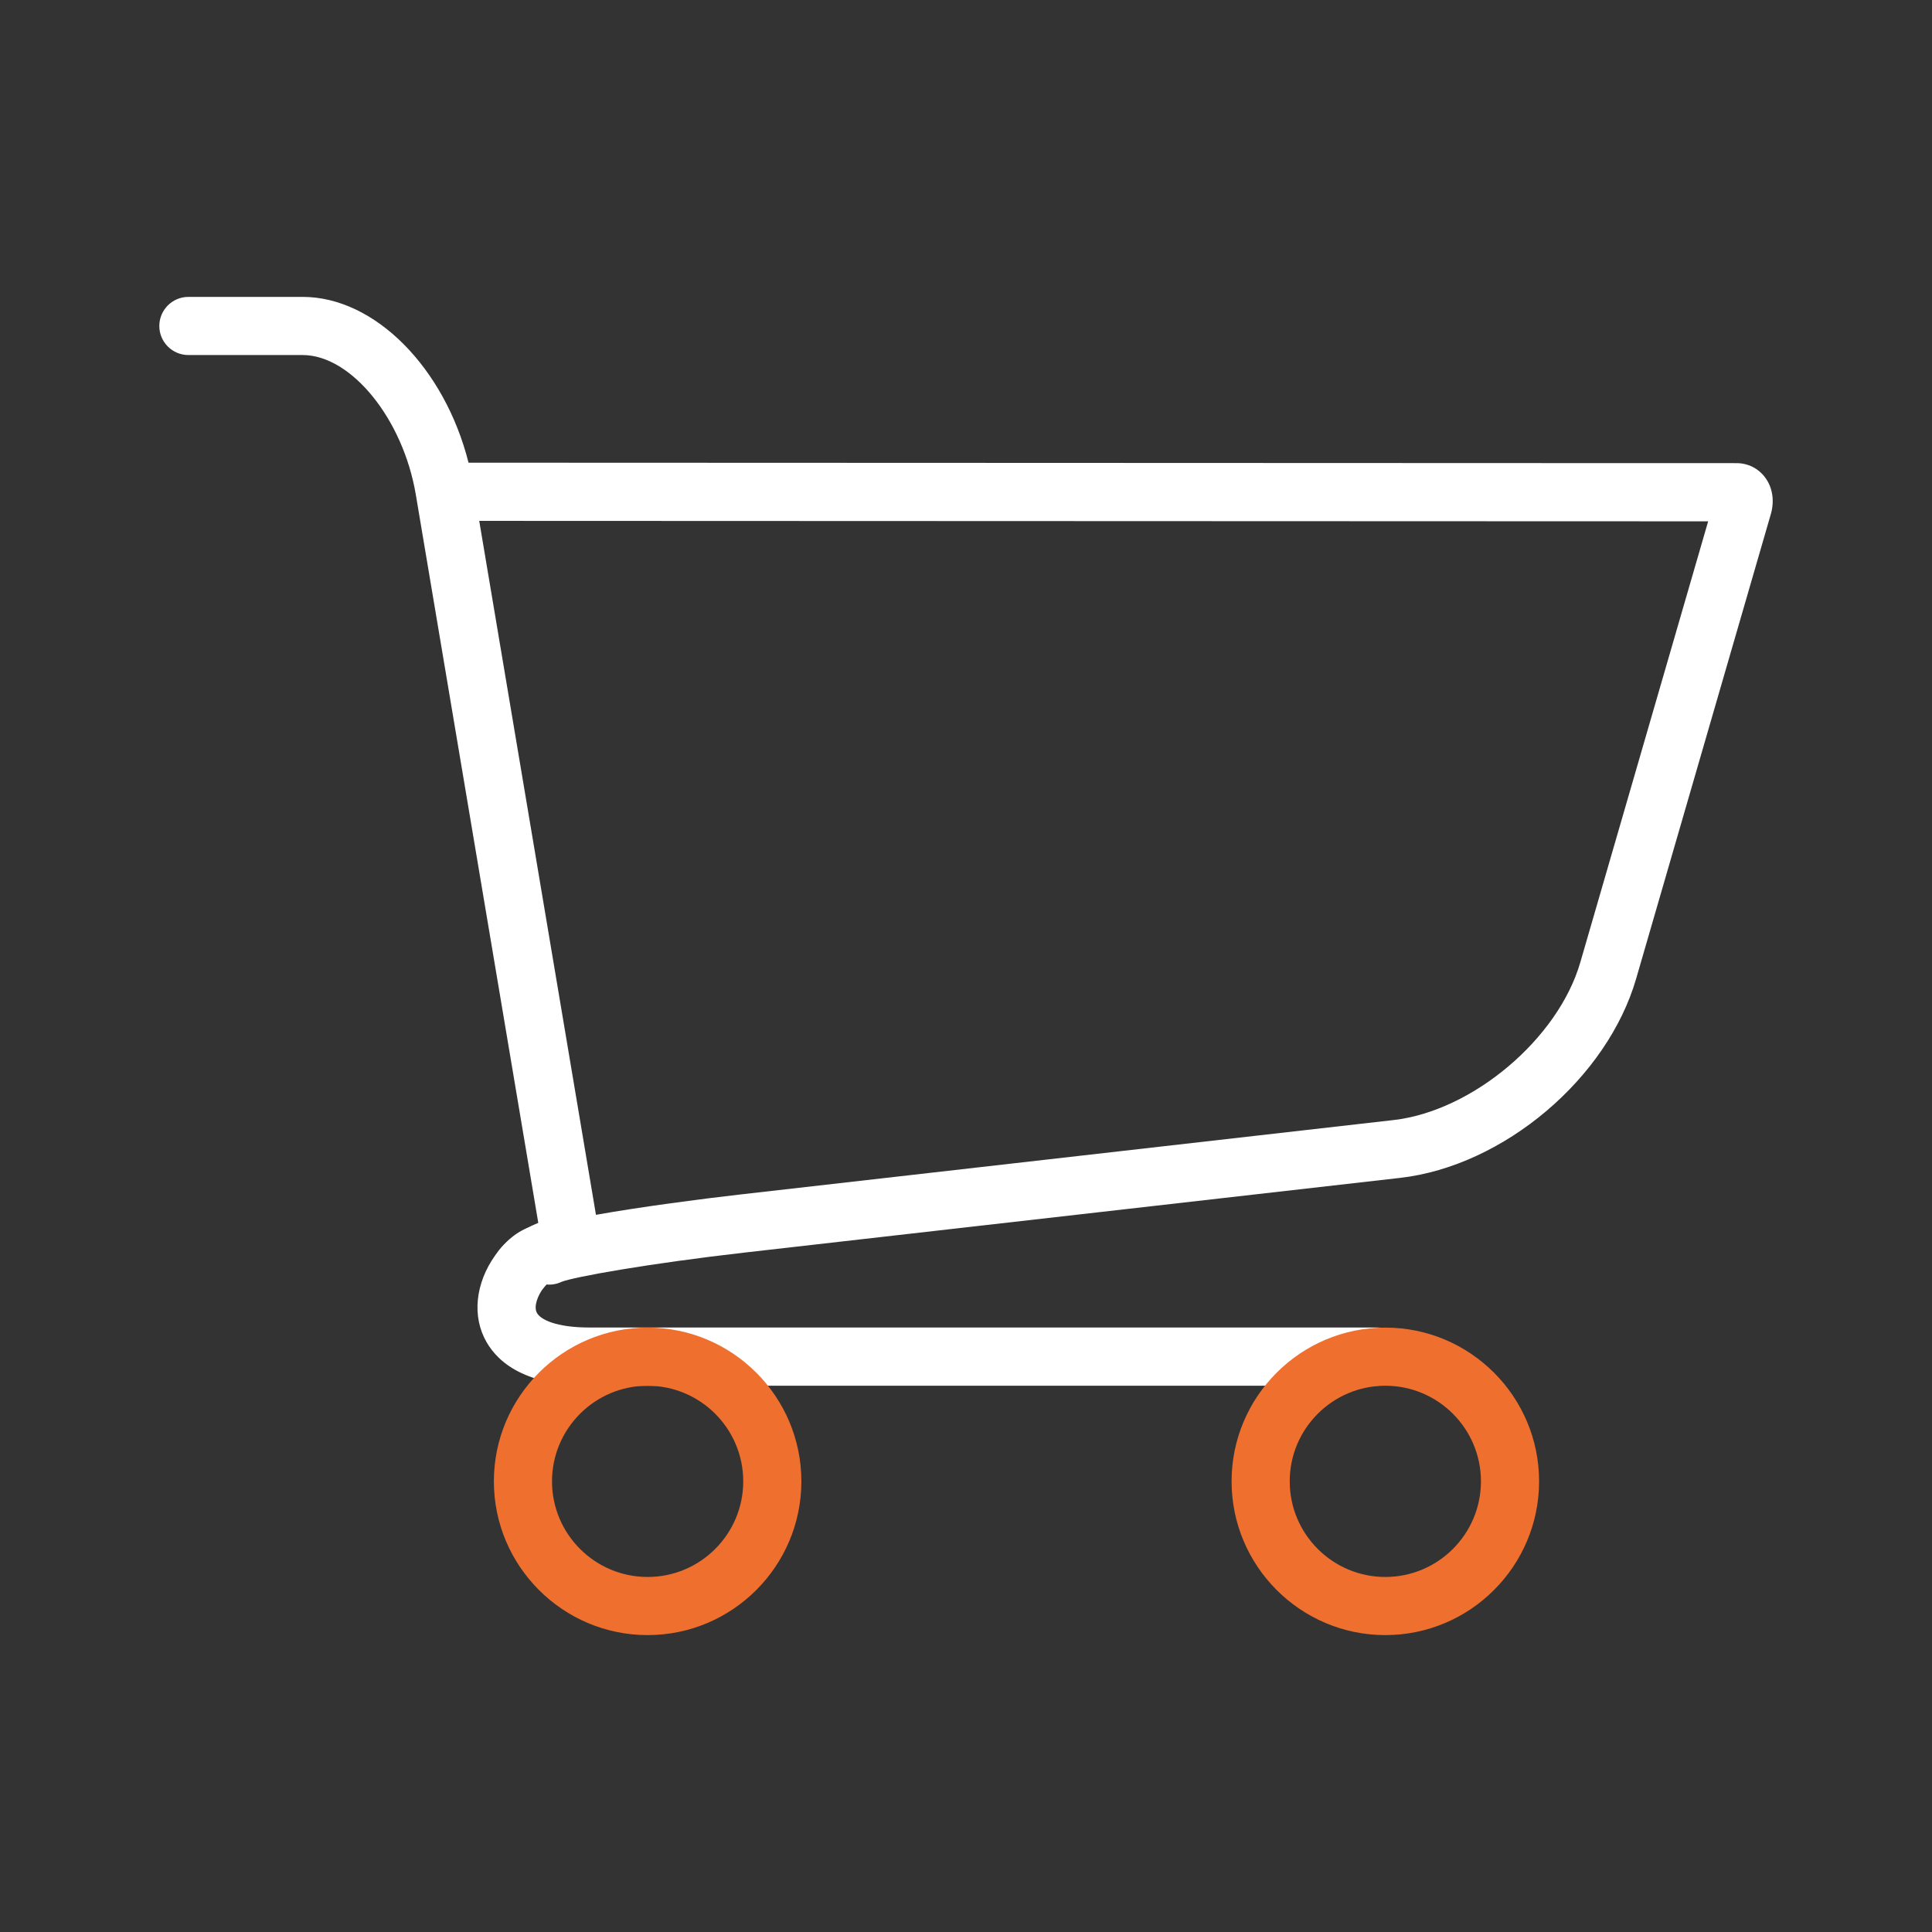
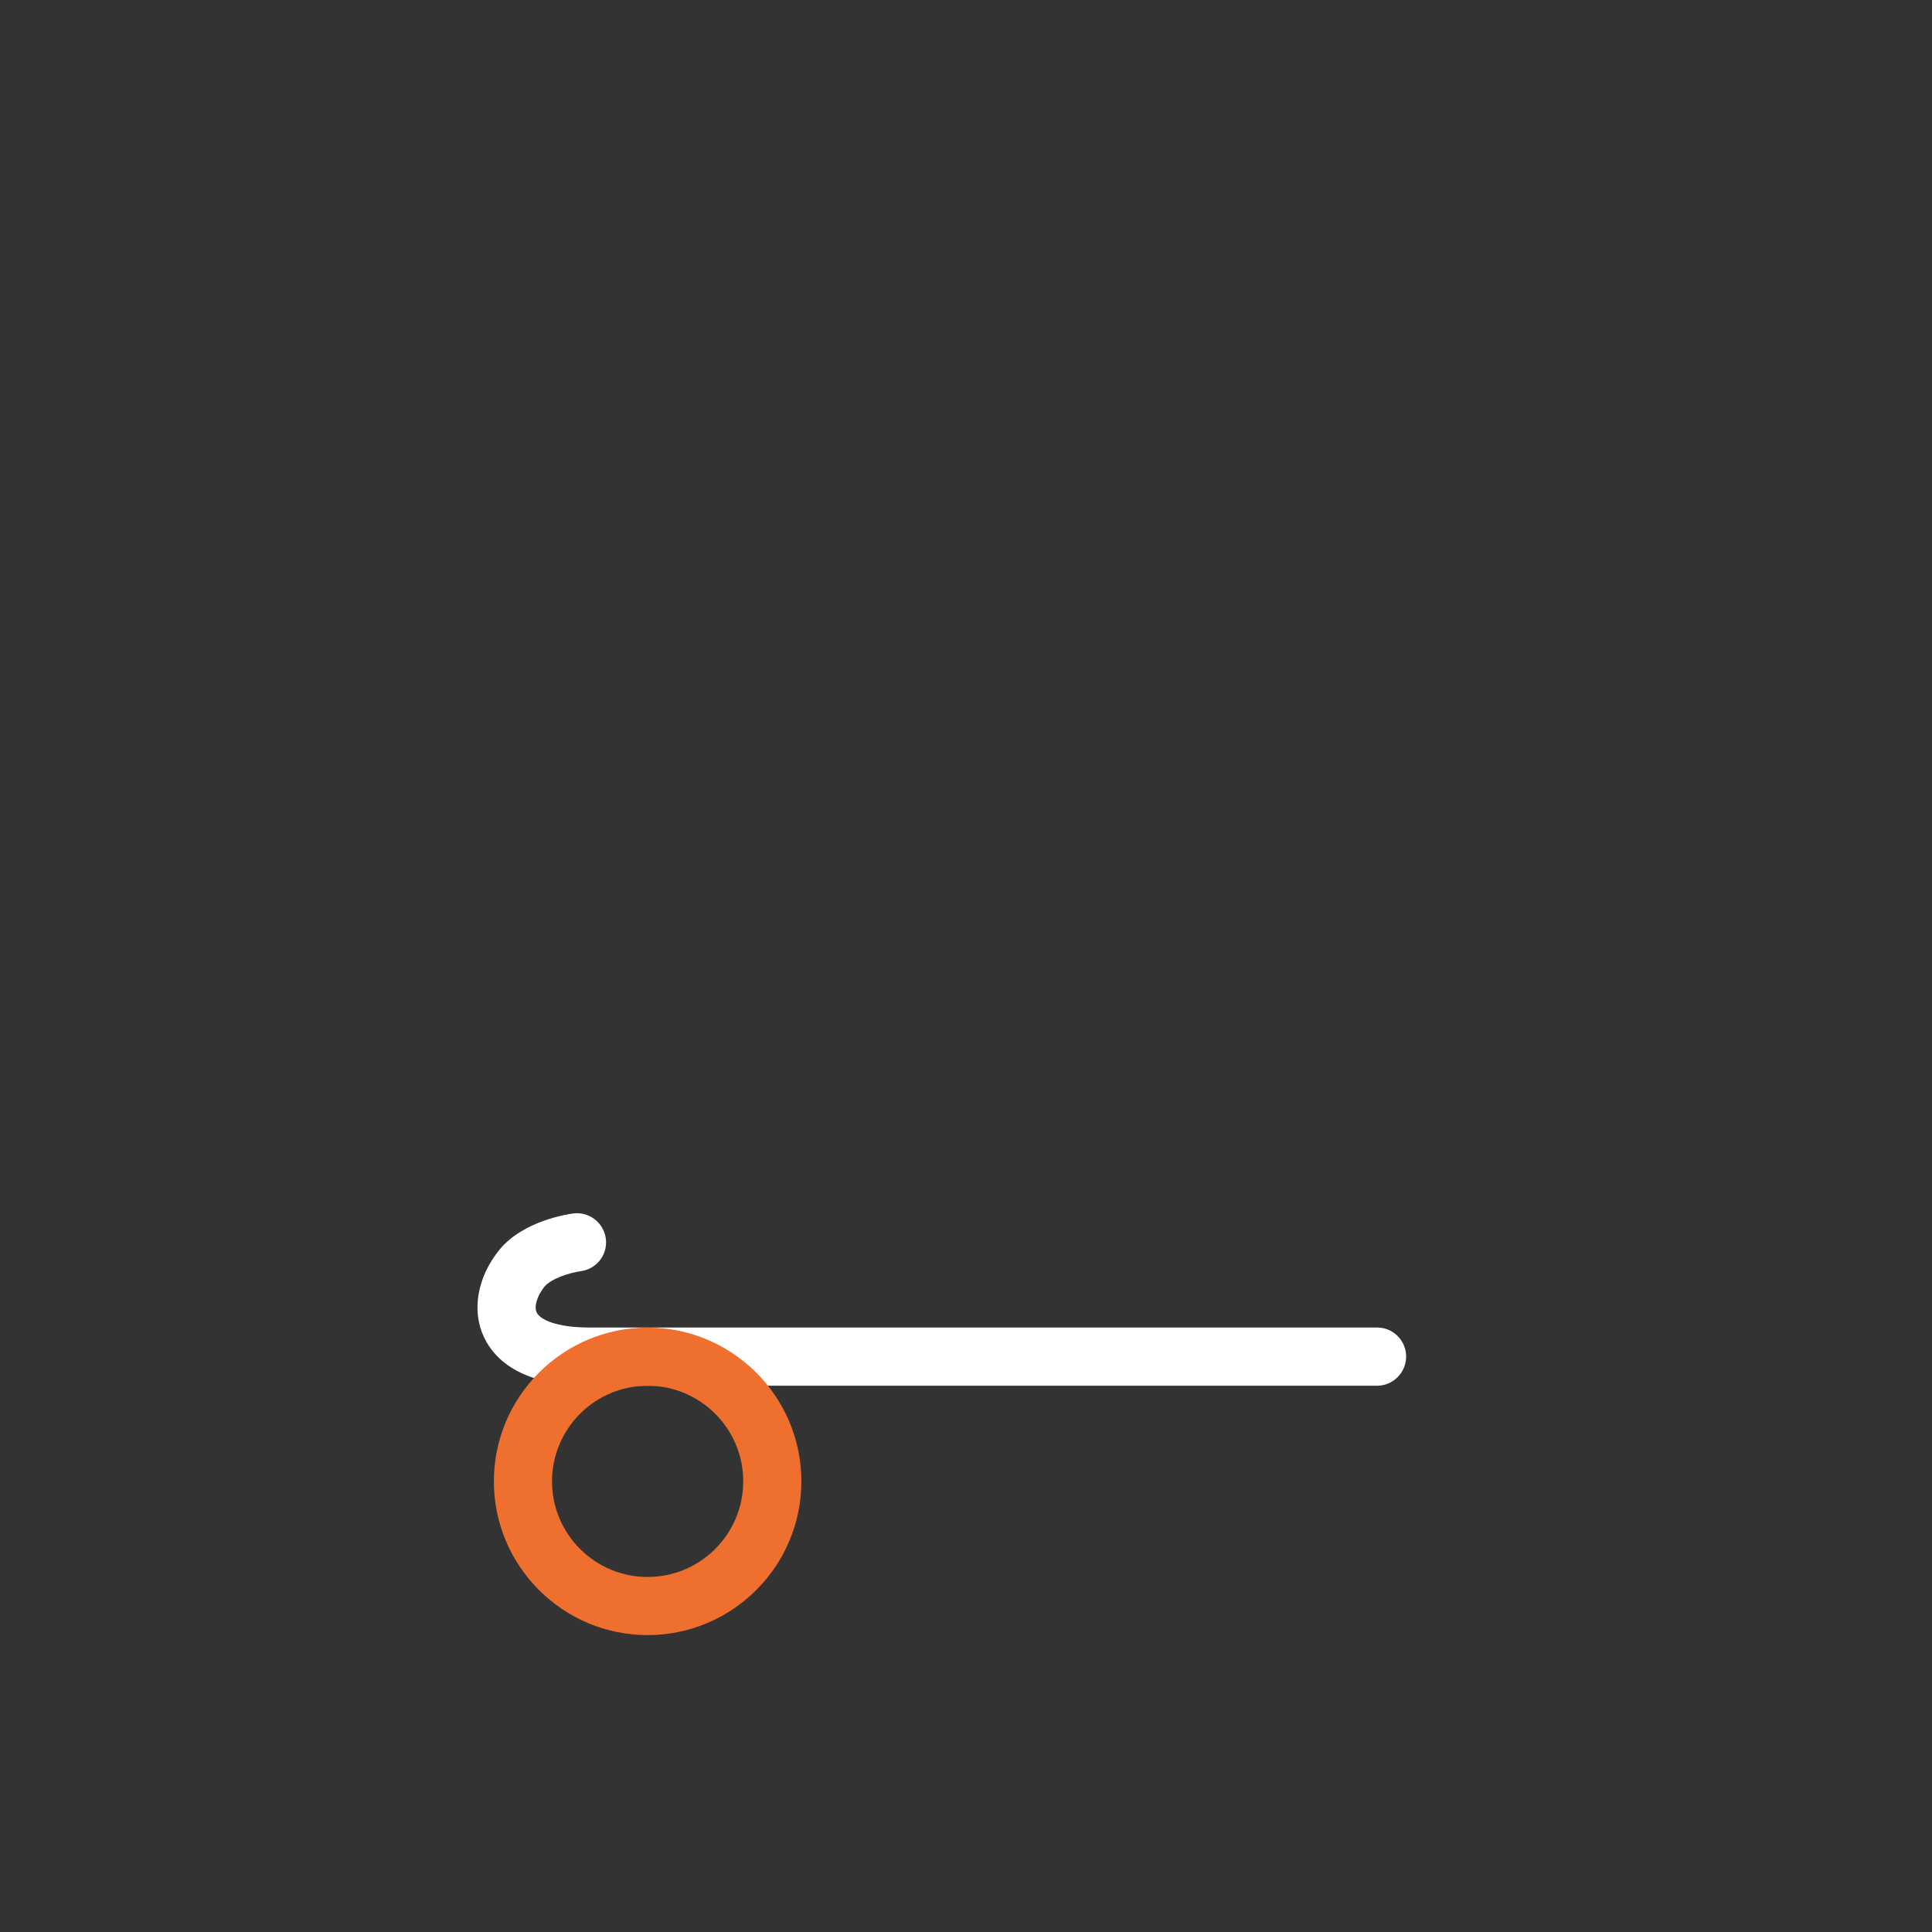
<svg xmlns="http://www.w3.org/2000/svg" version="1.1" id="Warstwa_3" x="0px" y="0px" viewBox="0 0 430 430" style="enable-background:new 0 0 430 430;" xml:space="preserve">
  <rect x="0" y="0" width="430" height="430" fill="#333333" stroke="none" />
  <style type="text/css">

	.st0{fill:#ef6f2e;}

	.st1{fill:#ffffff;}

	.st2{fill:none;}

	.st3{fill-opacity:0;}

</style>
  <g>
    <path class="st1" d="M306.48,308.42H131.19c-15.13,0-21.09-5.83-23.43-10.72c-2.84-5.93-1.56-13.39,3.33-19.46    c5.28-6.55,15.36-8.02,16.5-8.16c3.54-0.46,6.79,2.05,7.25,5.6c0.46,3.54-2.04,6.78-5.58,7.24c-2.41,0.33-6.63,1.66-8.08,3.45    c-1.63,2.02-2.36,4.43-1.73,5.74c0.74,1.55,4.26,3.35,11.75,3.35h175.29c3.58,0,6.47,2.9,6.47,6.47S310.05,308.42,306.48,308.42z" />
    <path class="st0" d="M144.14,363.92c-18.87,0-34.22-15.35-34.22-34.22s15.35-34.22,34.22-34.22s34.22,15.35,34.22,34.22    S163.01,363.92,144.14,363.92z M144.14,308.42c-11.73,0-21.28,9.54-21.28,21.28s9.54,21.28,21.28,21.28s21.28-9.54,21.28-21.28    S155.87,308.42,144.14,308.42z" />
-     <path class="st0" d="M308.33,363.92c-18.87,0-34.22-15.35-34.22-34.22s15.35-34.22,34.22-34.22s34.22,15.35,34.22,34.22    S327.2,363.92,308.33,363.92z M308.33,308.42c-11.73,0-21.28,9.54-21.28,21.28s9.54,21.28,21.28,21.28s21.28-9.54,21.28-21.28    S320.06,308.42,308.33,308.42z" />
-     <path class="st1" d="M116.13,288.79c-1.43,0-2.86-0.47-4.06-1.43c-2.78-2.25-3.22-6.32-0.98-9.11c3.03-3.76,6.13-5.26,8.8-5.57    L92.55,110.11c-2.83-16.85-14.37-31.09-25.19-31.09H41.93c-3.58,0-6.47-2.9-6.47-6.47s2.9-6.47,6.47-6.47h25.44    c16.09,0,31.61,15.85,36.91,36.9l242.9,0.09c20.42,0.01,38.03,0.01,39.31,0.01c2.53,0,4.84,1.15,6.35,3.16    c1.68,2.24,2.15,5.23,1.28,8.22L364.16,217.8c-6.45,22.25-29.53,41.73-52.55,44.36l-145.7,16.6c-21.44,2.44-38.29,5.46-40.94,6.54    c-1.08,0.51-2.24,0.7-3.36,0.58c-0.13,0.14-0.27,0.3-0.43,0.51C119.9,287.97,118.02,288.79,116.13,288.79z M122.25,285.29    L122.25,285.29L122.25,285.29z M118.3,284.53c0,0,0.01,0.01,0.01,0.01C118.31,284.54,118.31,284.53,118.3,284.53z M106.66,115.93    l25.98,154.45c10.22-1.82,23.6-3.55,31.8-4.49l145.7-16.6c17.6-2.01,36.65-18.08,41.58-35.09l28.46-98.17    c-7.12,0-19.45-0.01-33.01-0.01L106.66,115.93z M386.49,116.02L386.49,116.02L386.49,116.02z" />
  </g>
</svg>